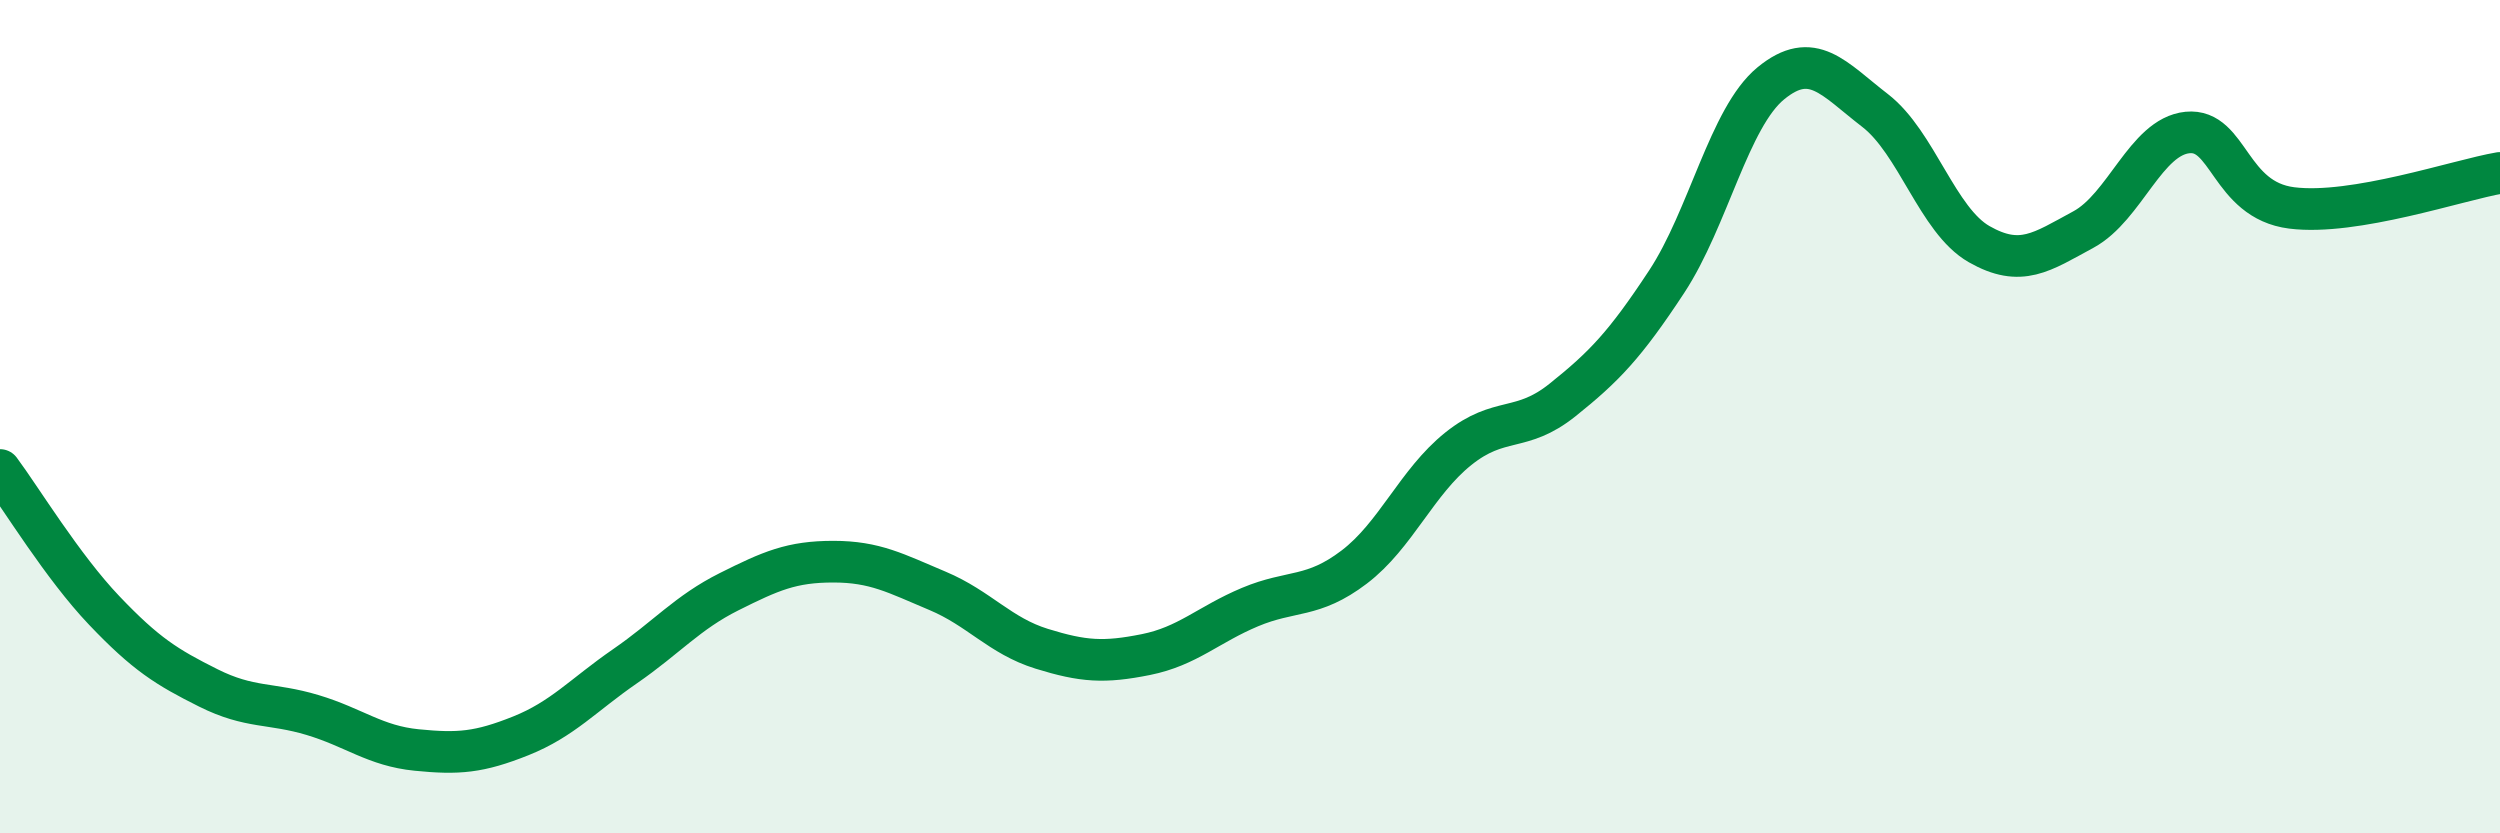
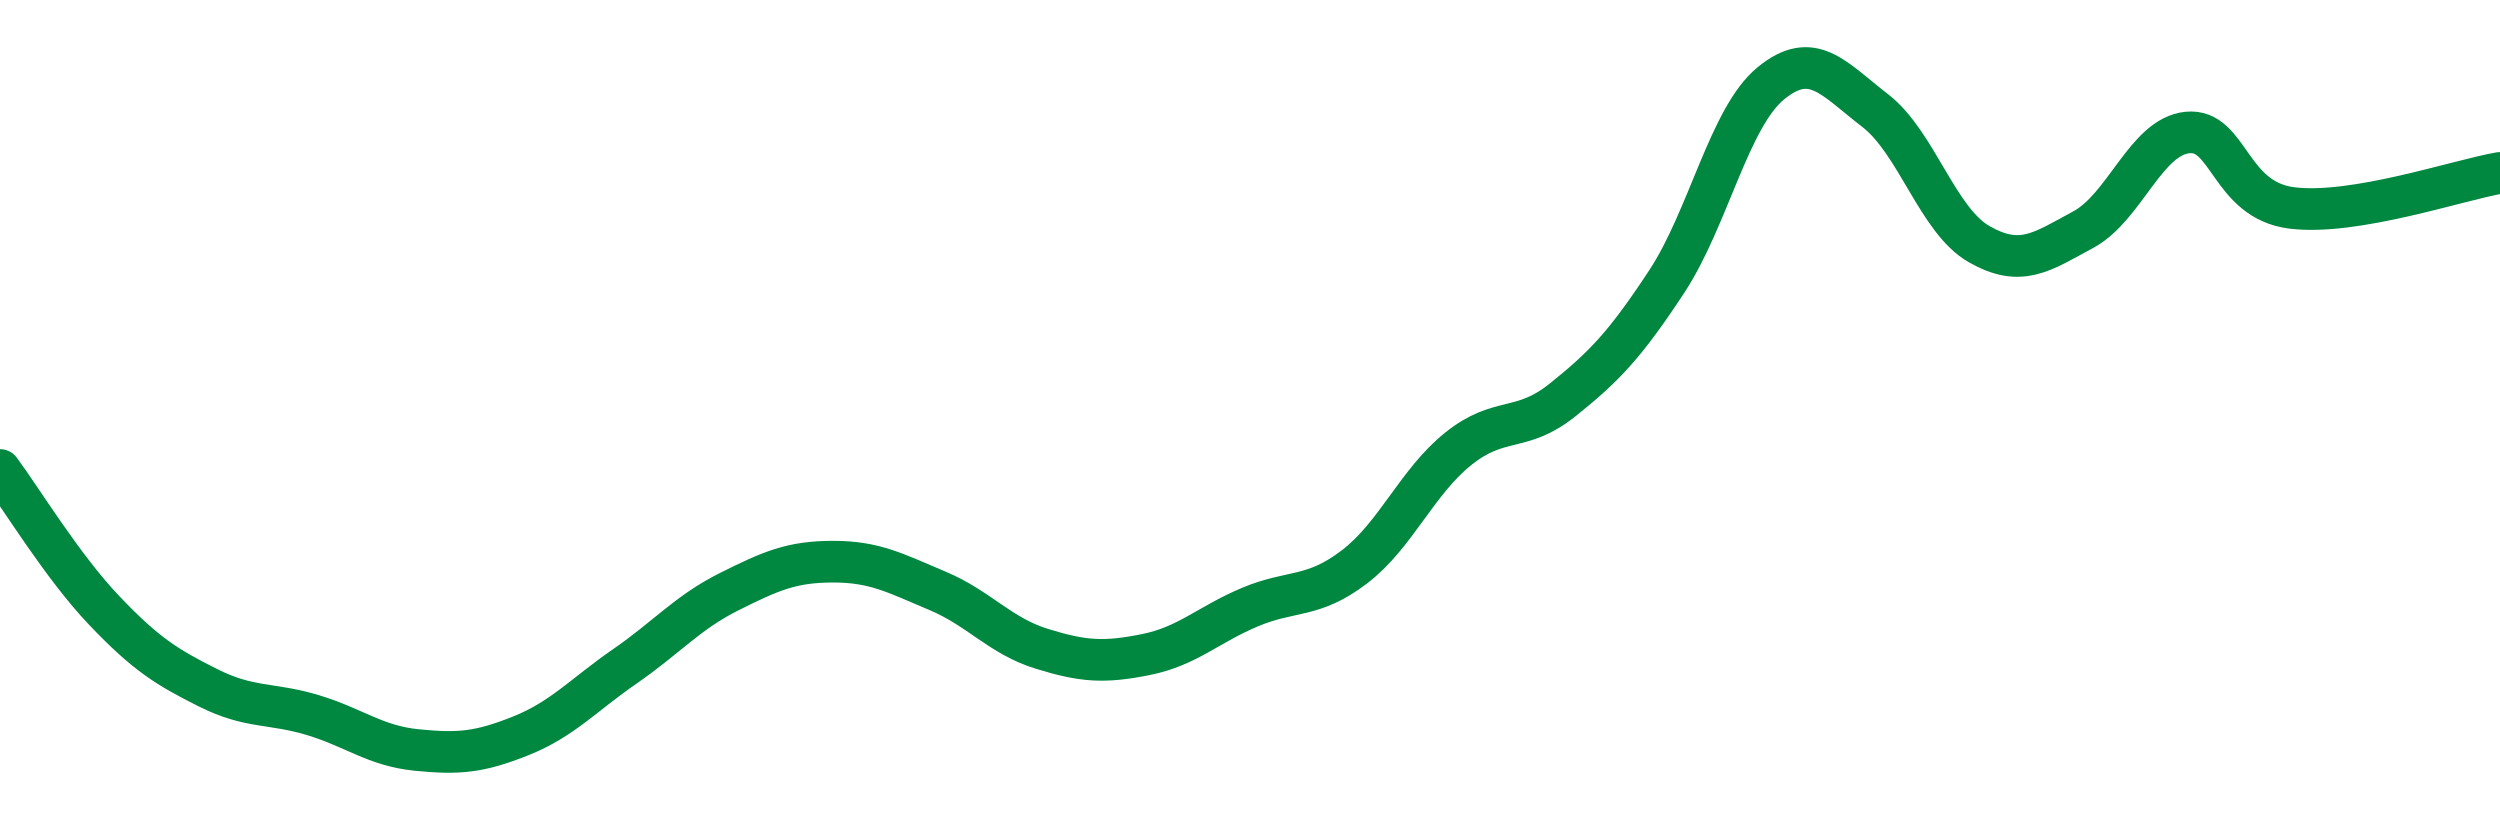
<svg xmlns="http://www.w3.org/2000/svg" width="60" height="20" viewBox="0 0 60 20">
-   <path d="M 0,11.28 C 0.5,11.95 1.5,13.6 2.5,14.65 C 3.5,15.7 4,16.01 5,16.51 C 6,17.01 6.5,16.86 7.5,17.16 C 8.5,17.46 9,17.9 10,18 C 11,18.1 11.5,18.06 12.5,17.66 C 13.5,17.26 14,16.68 15,15.99 C 16,15.3 16.5,14.7 17.5,14.2 C 18.5,13.7 19,13.48 20,13.48 C 21,13.48 21.5,13.76 22.5,14.18 C 23.5,14.6 24,15.26 25,15.57 C 26,15.88 26.5,15.91 27.5,15.71 C 28.5,15.51 29,14.99 30,14.57 C 31,14.15 31.5,14.37 32.5,13.61 C 33.5,12.85 34,11.57 35,10.77 C 36,9.97 36.5,10.4 37.5,9.6 C 38.5,8.8 39,8.28 40,6.76 C 41,5.24 41.5,2.82 42.5,2 C 43.5,1.18 44,1.88 45,2.65 C 46,3.42 46.5,5.29 47.5,5.86 C 48.5,6.43 49,6.05 50,5.51 C 51,4.97 51.5,3.28 52.5,3.18 C 53.5,3.08 53.5,4.8 55,4.99 C 56.5,5.18 59,4.32 60,4.15L60 20L0 20Z" fill="#008740" opacity="0.1" stroke-linecap="round" stroke-linejoin="round" />
  <path d="M 0,11.28 C 0.5,11.95 1.5,13.6 2.5,14.65 C 3.5,15.7 4,16.01 5,16.51 C 6,17.01 6.5,16.86 7.5,17.16 C 8.5,17.46 9,17.9 10,18 C 11,18.1 11.5,18.06 12.5,17.66 C 13.5,17.26 14,16.68 15,15.99 C 16,15.3 16.5,14.7 17.5,14.2 C 18.5,13.7 19,13.48 20,13.48 C 21,13.48 21.5,13.76 22.5,14.18 C 23.5,14.6 24,15.26 25,15.57 C 26,15.88 26.5,15.91 27.5,15.71 C 28.5,15.51 29,14.99 30,14.57 C 31,14.15 31.5,14.37 32.5,13.61 C 33.5,12.85 34,11.57 35,10.77 C 36,9.97 36.5,10.4 37.5,9.6 C 38.5,8.8 39,8.28 40,6.76 C 41,5.24 41.5,2.82 42.5,2 C 43.5,1.18 44,1.88 45,2.65 C 46,3.42 46.5,5.29 47.5,5.86 C 48.5,6.43 49,6.05 50,5.51 C 51,4.97 51.5,3.28 52.5,3.18 C 53.5,3.08 53.5,4.8 55,4.99 C 56.5,5.18 59,4.32 60,4.15" stroke="#008740" stroke-width="1" fill="none" stroke-linecap="round" stroke-linejoin="round" />
</svg>